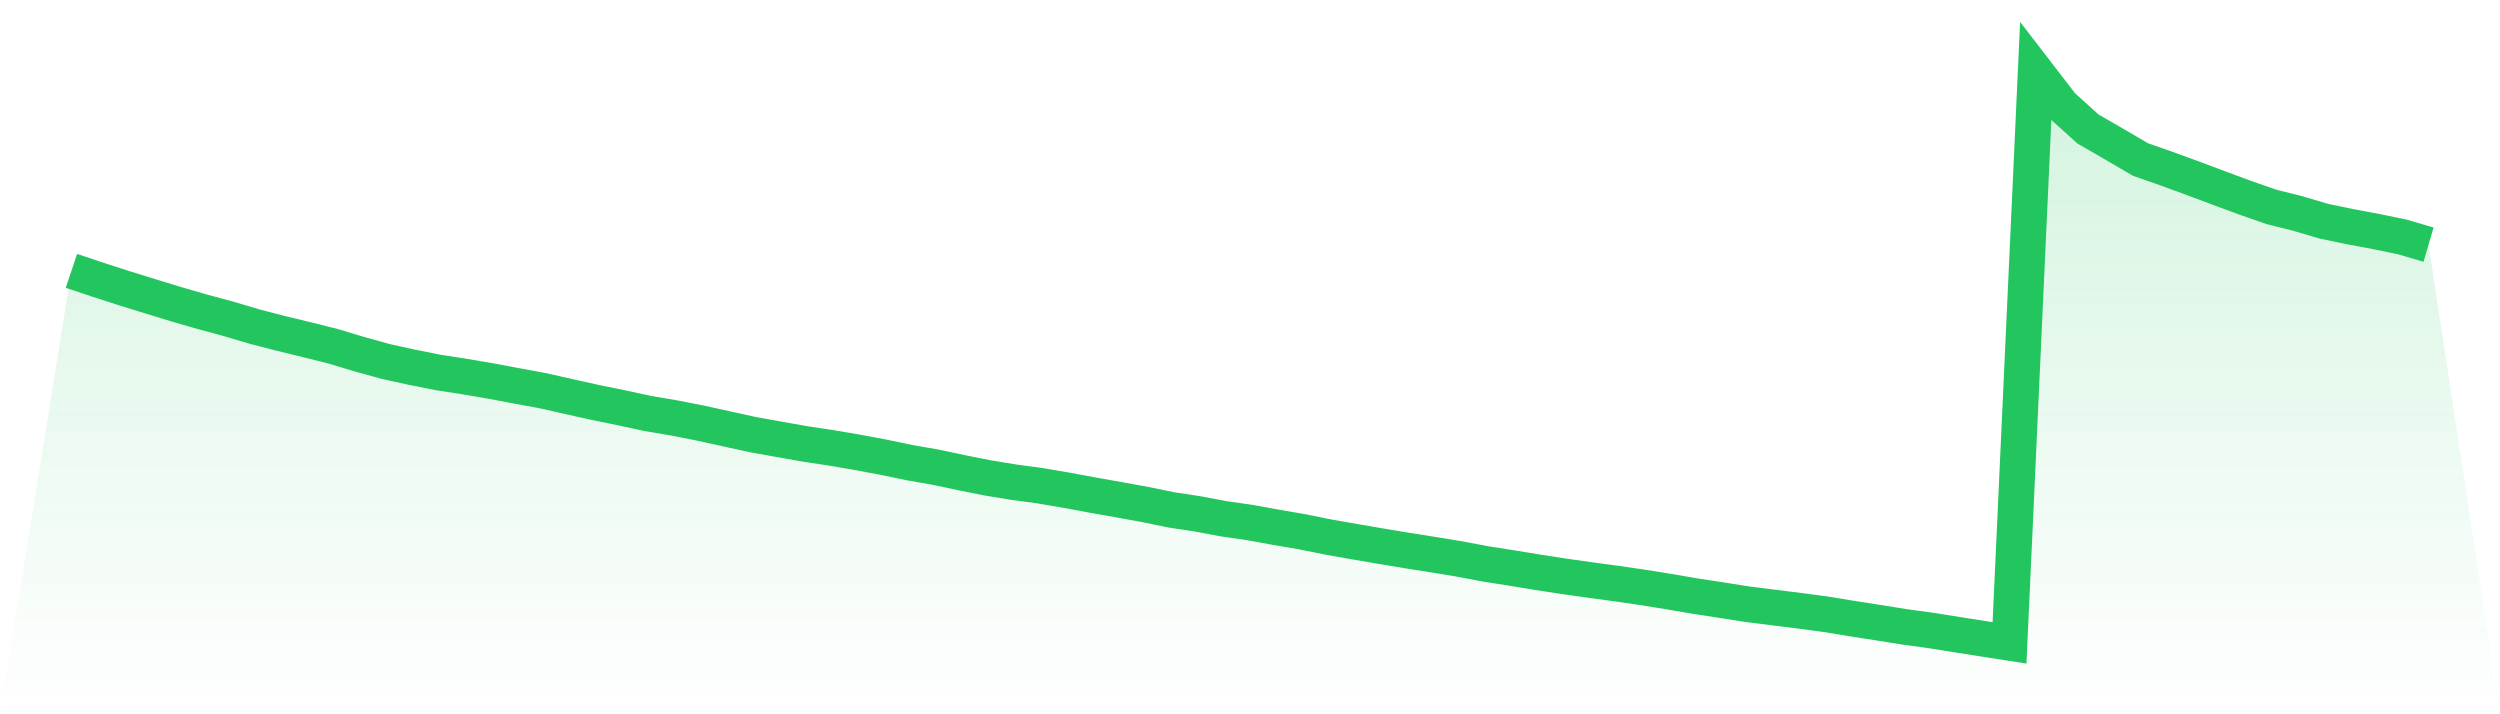
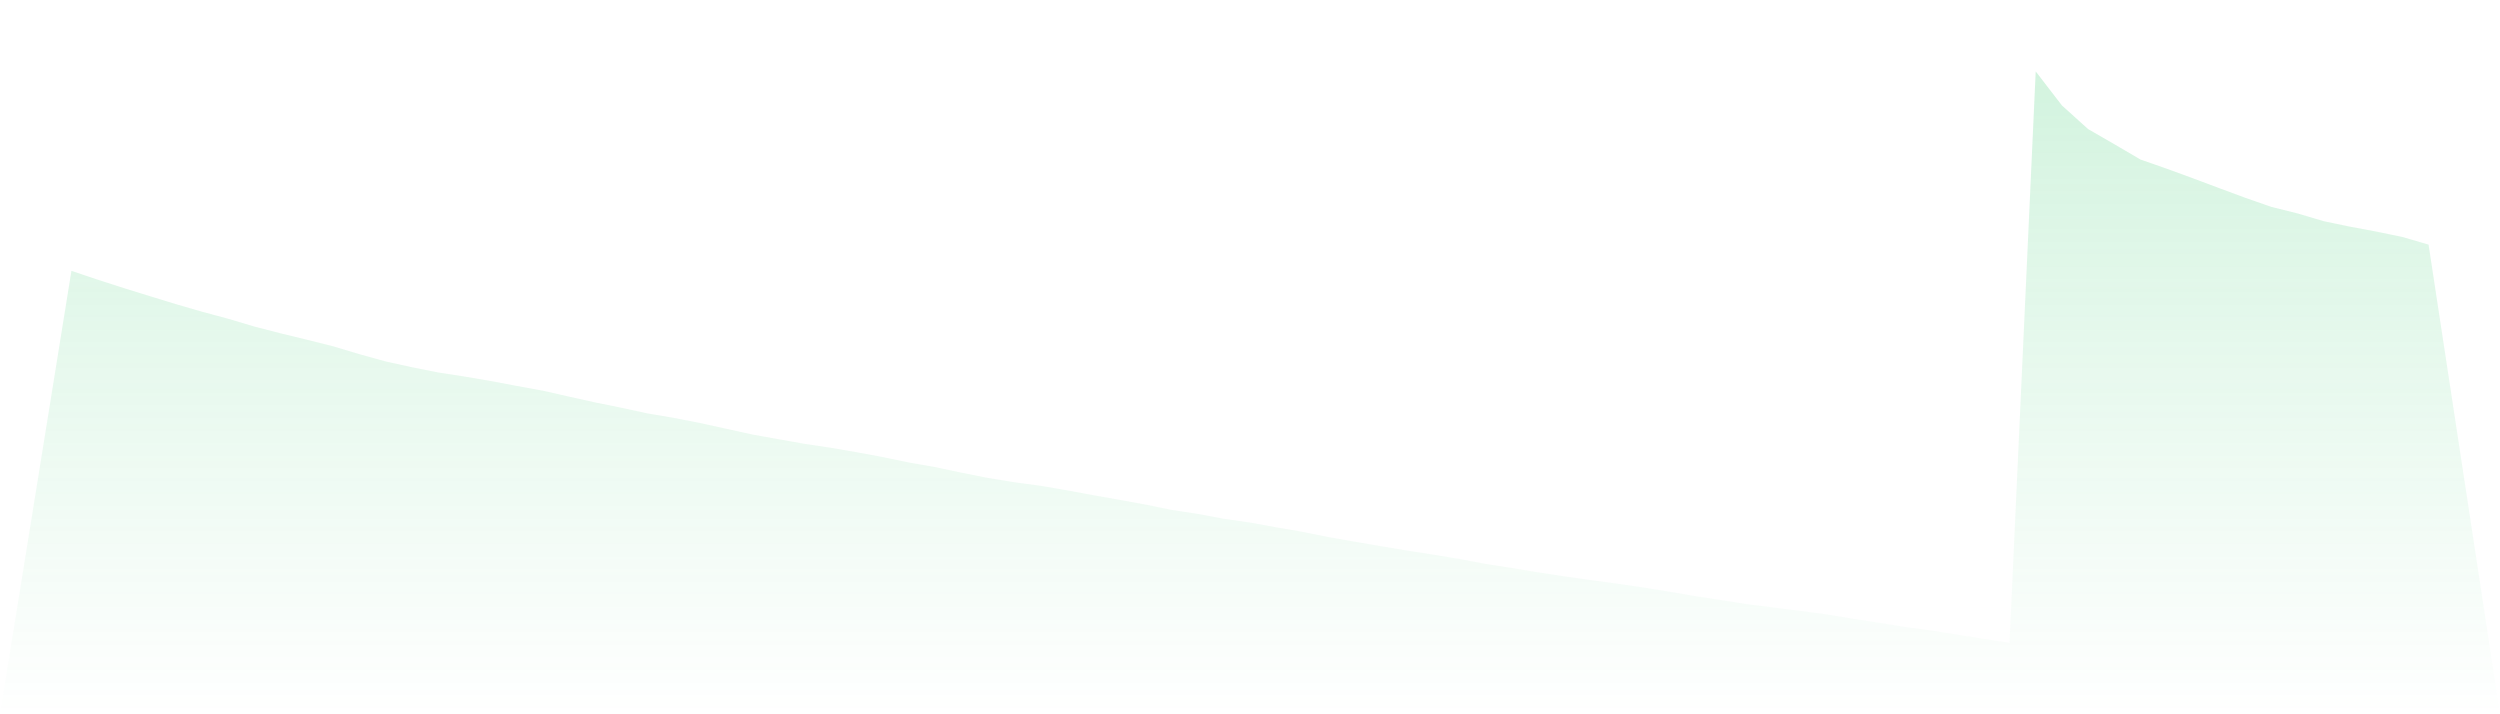
<svg xmlns="http://www.w3.org/2000/svg" viewBox="0 0 140 40">
  <defs>
    <linearGradient id="gradient" x1="0" x2="0" y1="0" y2="1">
      <stop offset="0%" stop-color="#22c55e" stop-opacity="0.2" />
      <stop offset="100%" stop-color="#22c55e" stop-opacity="0" />
    </linearGradient>
  </defs>
  <path d="M4,15.168 L4,15.168 L5.467,15.66 L6.933,16.133 L8.4,16.588 L9.867,17.037 L11.333,17.461 L12.8,17.857 L14.267,18.293 L15.733,18.671 L17.2,19.027 L18.667,19.395 L20.133,19.836 L21.6,20.242 L23.067,20.565 L24.533,20.857 L26,21.084 L27.467,21.334 L28.933,21.61 L30.4,21.879 L31.867,22.211 L33.333,22.537 L34.8,22.835 L36.267,23.153 L37.733,23.402 L39.2,23.688 L40.667,24.011 L42.133,24.333 L43.6,24.597 L45.067,24.857 L46.533,25.077 L48,25.329 L49.467,25.602 L50.933,25.907 L52.4,26.163 L53.867,26.476 L55.333,26.766 L56.8,27.006 L58.267,27.204 L59.733,27.455 L61.2,27.727 L62.667,27.986 L64.133,28.253 L65.6,28.554 L67.067,28.777 L68.533,29.052 L70,29.263 L71.467,29.53 L72.933,29.782 L74.4,30.078 L75.867,30.335 L77.333,30.587 L78.8,30.831 L80.267,31.062 L81.733,31.303 L83.2,31.58 L84.667,31.809 L86.133,32.051 L87.6,32.276 L89.067,32.484 L90.533,32.682 L92,32.895 L93.467,33.132 L94.933,33.383 L96.4,33.607 L97.867,33.838 L99.333,34.022 L100.8,34.205 L102.267,34.402 L103.733,34.644 L105.2,34.871 L106.667,35.107 L108.133,35.306 L109.6,35.541 L111.067,35.772 L112.533,36 L114,4 L115.467,5.905 L116.933,7.228 L118.4,8.075 L119.867,8.934 L121.333,9.446 L122.8,9.983 L124.267,10.532 L125.733,11.076 L127.2,11.587 L128.667,11.953 L130.133,12.388 L131.6,12.693 L133.067,12.967 L134.533,13.27 L136,13.7 L140,40 L0,40 z" fill="url(#gradient)" />
-   <path d="M4,15.168 L4,15.168 L5.467,15.66 L6.933,16.133 L8.4,16.588 L9.867,17.037 L11.333,17.461 L12.8,17.857 L14.267,18.293 L15.733,18.671 L17.2,19.027 L18.667,19.395 L20.133,19.836 L21.6,20.242 L23.067,20.565 L24.533,20.857 L26,21.084 L27.467,21.334 L28.933,21.61 L30.4,21.879 L31.867,22.211 L33.333,22.537 L34.8,22.835 L36.267,23.153 L37.733,23.402 L39.2,23.688 L40.667,24.011 L42.133,24.333 L43.6,24.597 L45.067,24.857 L46.533,25.077 L48,25.329 L49.467,25.602 L50.933,25.907 L52.4,26.163 L53.867,26.476 L55.333,26.766 L56.8,27.006 L58.267,27.204 L59.733,27.455 L61.2,27.727 L62.667,27.986 L64.133,28.253 L65.6,28.554 L67.067,28.777 L68.533,29.052 L70,29.263 L71.467,29.53 L72.933,29.782 L74.4,30.078 L75.867,30.335 L77.333,30.587 L78.8,30.831 L80.267,31.062 L81.733,31.303 L83.2,31.58 L84.667,31.809 L86.133,32.051 L87.6,32.276 L89.067,32.484 L90.533,32.682 L92,32.895 L93.467,33.132 L94.933,33.383 L96.4,33.607 L97.867,33.838 L99.333,34.022 L100.8,34.205 L102.267,34.402 L103.733,34.644 L105.2,34.871 L106.667,35.107 L108.133,35.306 L109.6,35.541 L111.067,35.772 L112.533,36 L114,4 L115.467,5.905 L116.933,7.228 L118.4,8.075 L119.867,8.934 L121.333,9.446 L122.8,9.983 L124.267,10.532 L125.733,11.076 L127.2,11.587 L128.667,11.953 L130.133,12.388 L131.6,12.693 L133.067,12.967 L134.533,13.27 L136,13.7" fill="none" stroke="#22c55e" stroke-width="2" />
</svg>